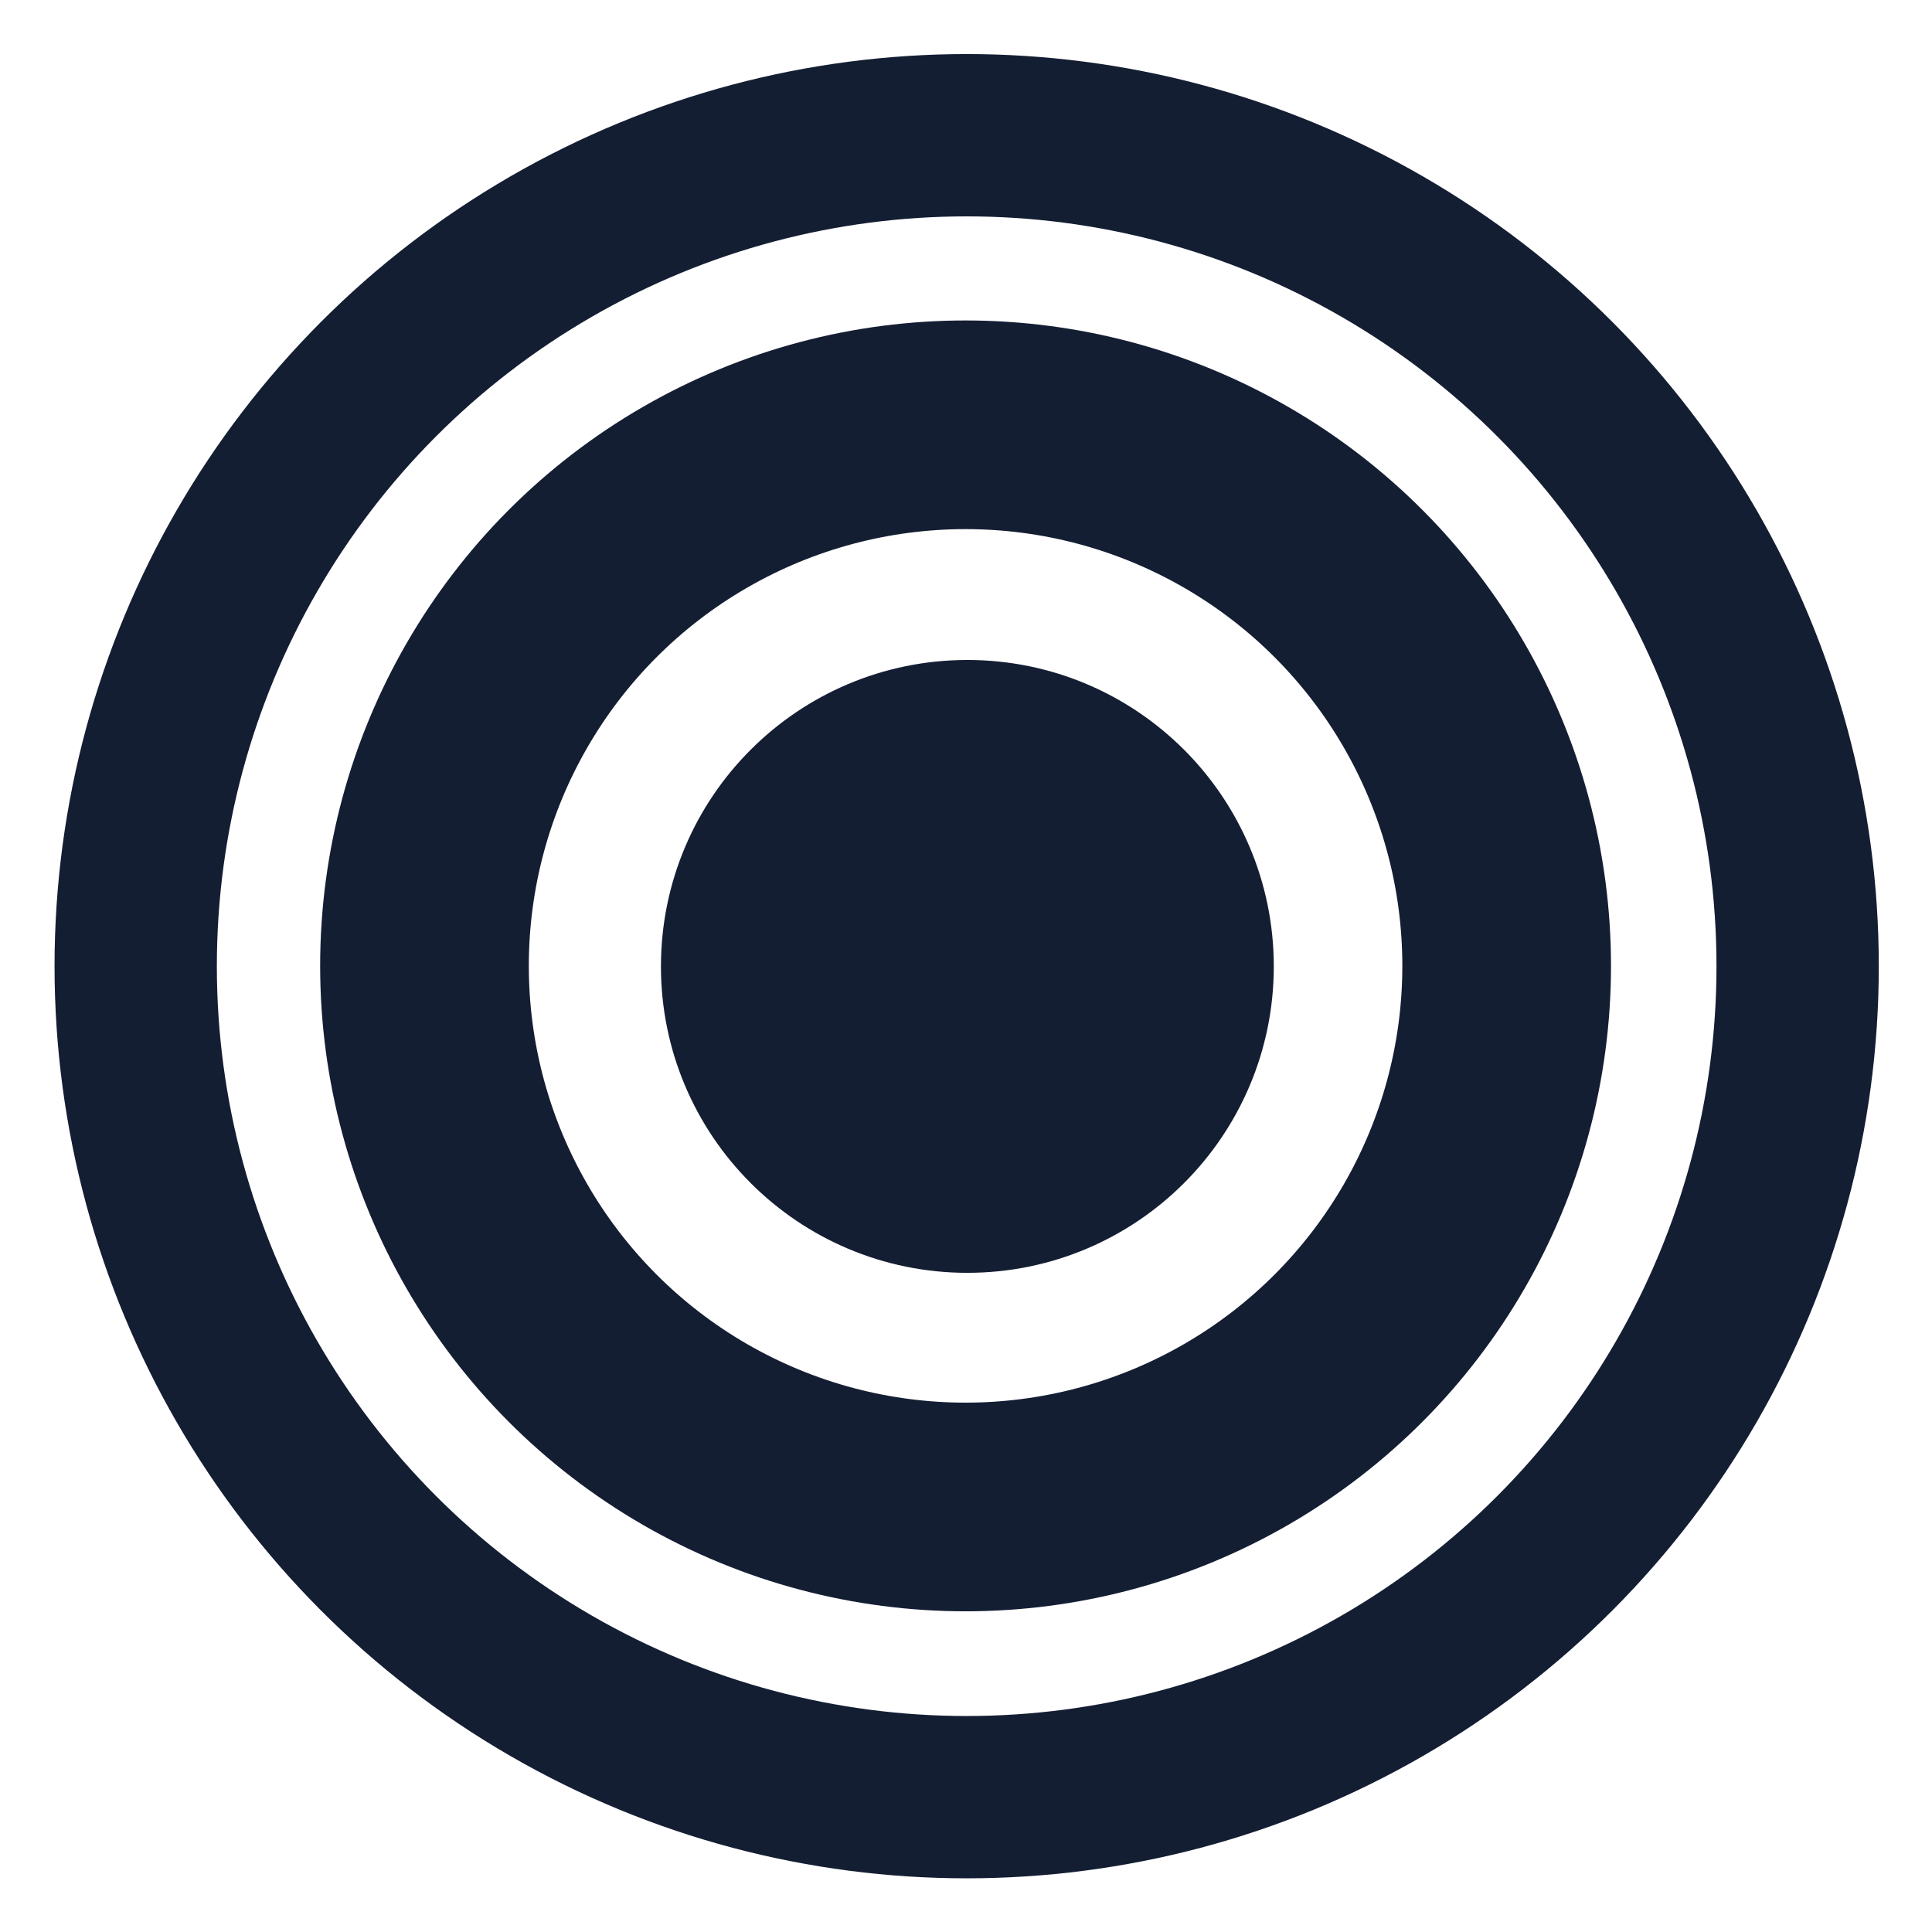
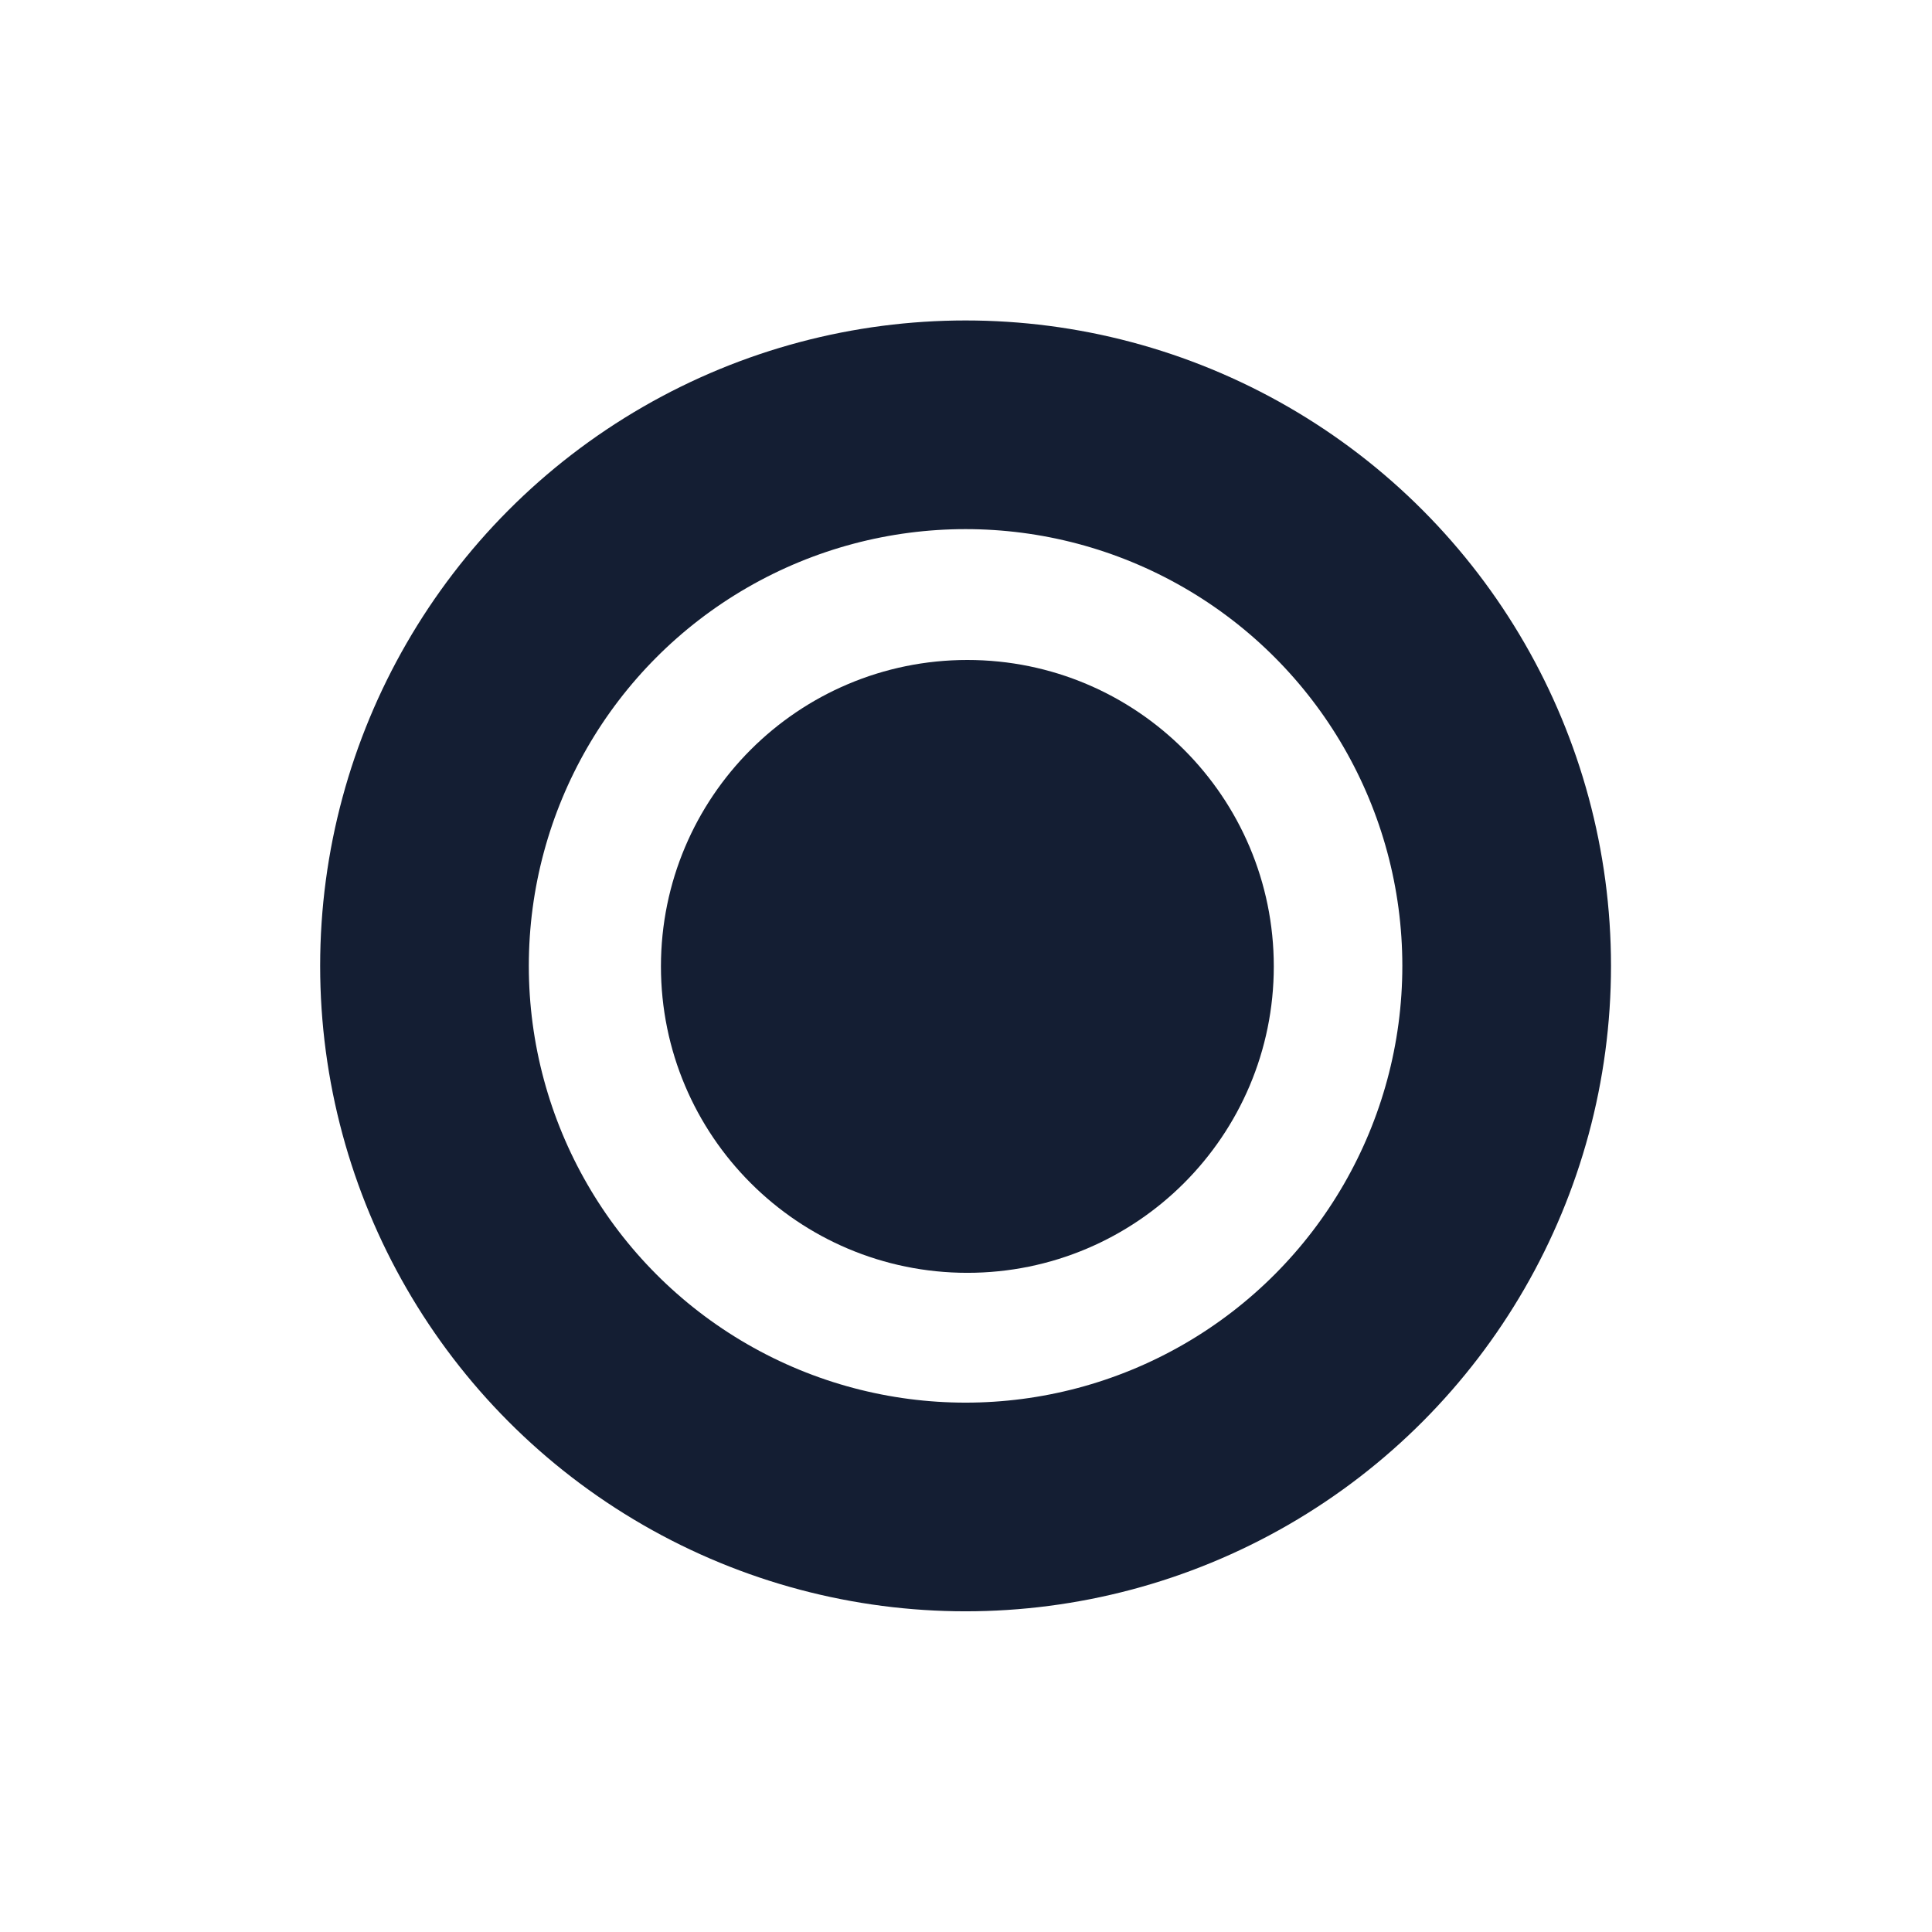
<svg xmlns="http://www.w3.org/2000/svg" xmlns:ns1="http://www.serif.com/" width="100%" height="100%" viewBox="0 0 3333 3333" version="1.1" xml:space="preserve" style="fill-rule:evenodd;clip-rule:evenodd;stroke-linecap:round;stroke-linejoin:round;stroke-miterlimit:1.5;">
  <g transform="matrix(1,0,0,1,-3500,0)">
-     <rect id="rings" x="3500" y="0" width="3333" height="3333" style="fill:none;" />
    <g id="rings1" ns1:id="rings">
      <g>
        <g transform="matrix(1.859,0,0,1.859,-4002.05,-997.225)">
          <circle cx="4933.25" cy="1433.25" r="233.25" style="fill:rgb(20,30,51);stroke:rgb(20,30,51);stroke-width:102.23px;" />
        </g>
        <g transform="matrix(4.002,0,0,4.002,-14577.1,-4069.57)">
          <circle cx="4933.25" cy="1433.25" r="233.25" style="fill:none;stroke:rgb(20,30,51);stroke-width:89.95px;" />
        </g>
        <g transform="matrix(6.146,0,0,6.146,-25152.1,-7141.92)">
-           <circle cx="4933.25" cy="1433.25" r="233.25" style="fill:none;stroke:rgb(20,30,51);stroke-width:45.56px;" />
-         </g>
+           </g>
      </g>
    </g>
  </g>
</svg>